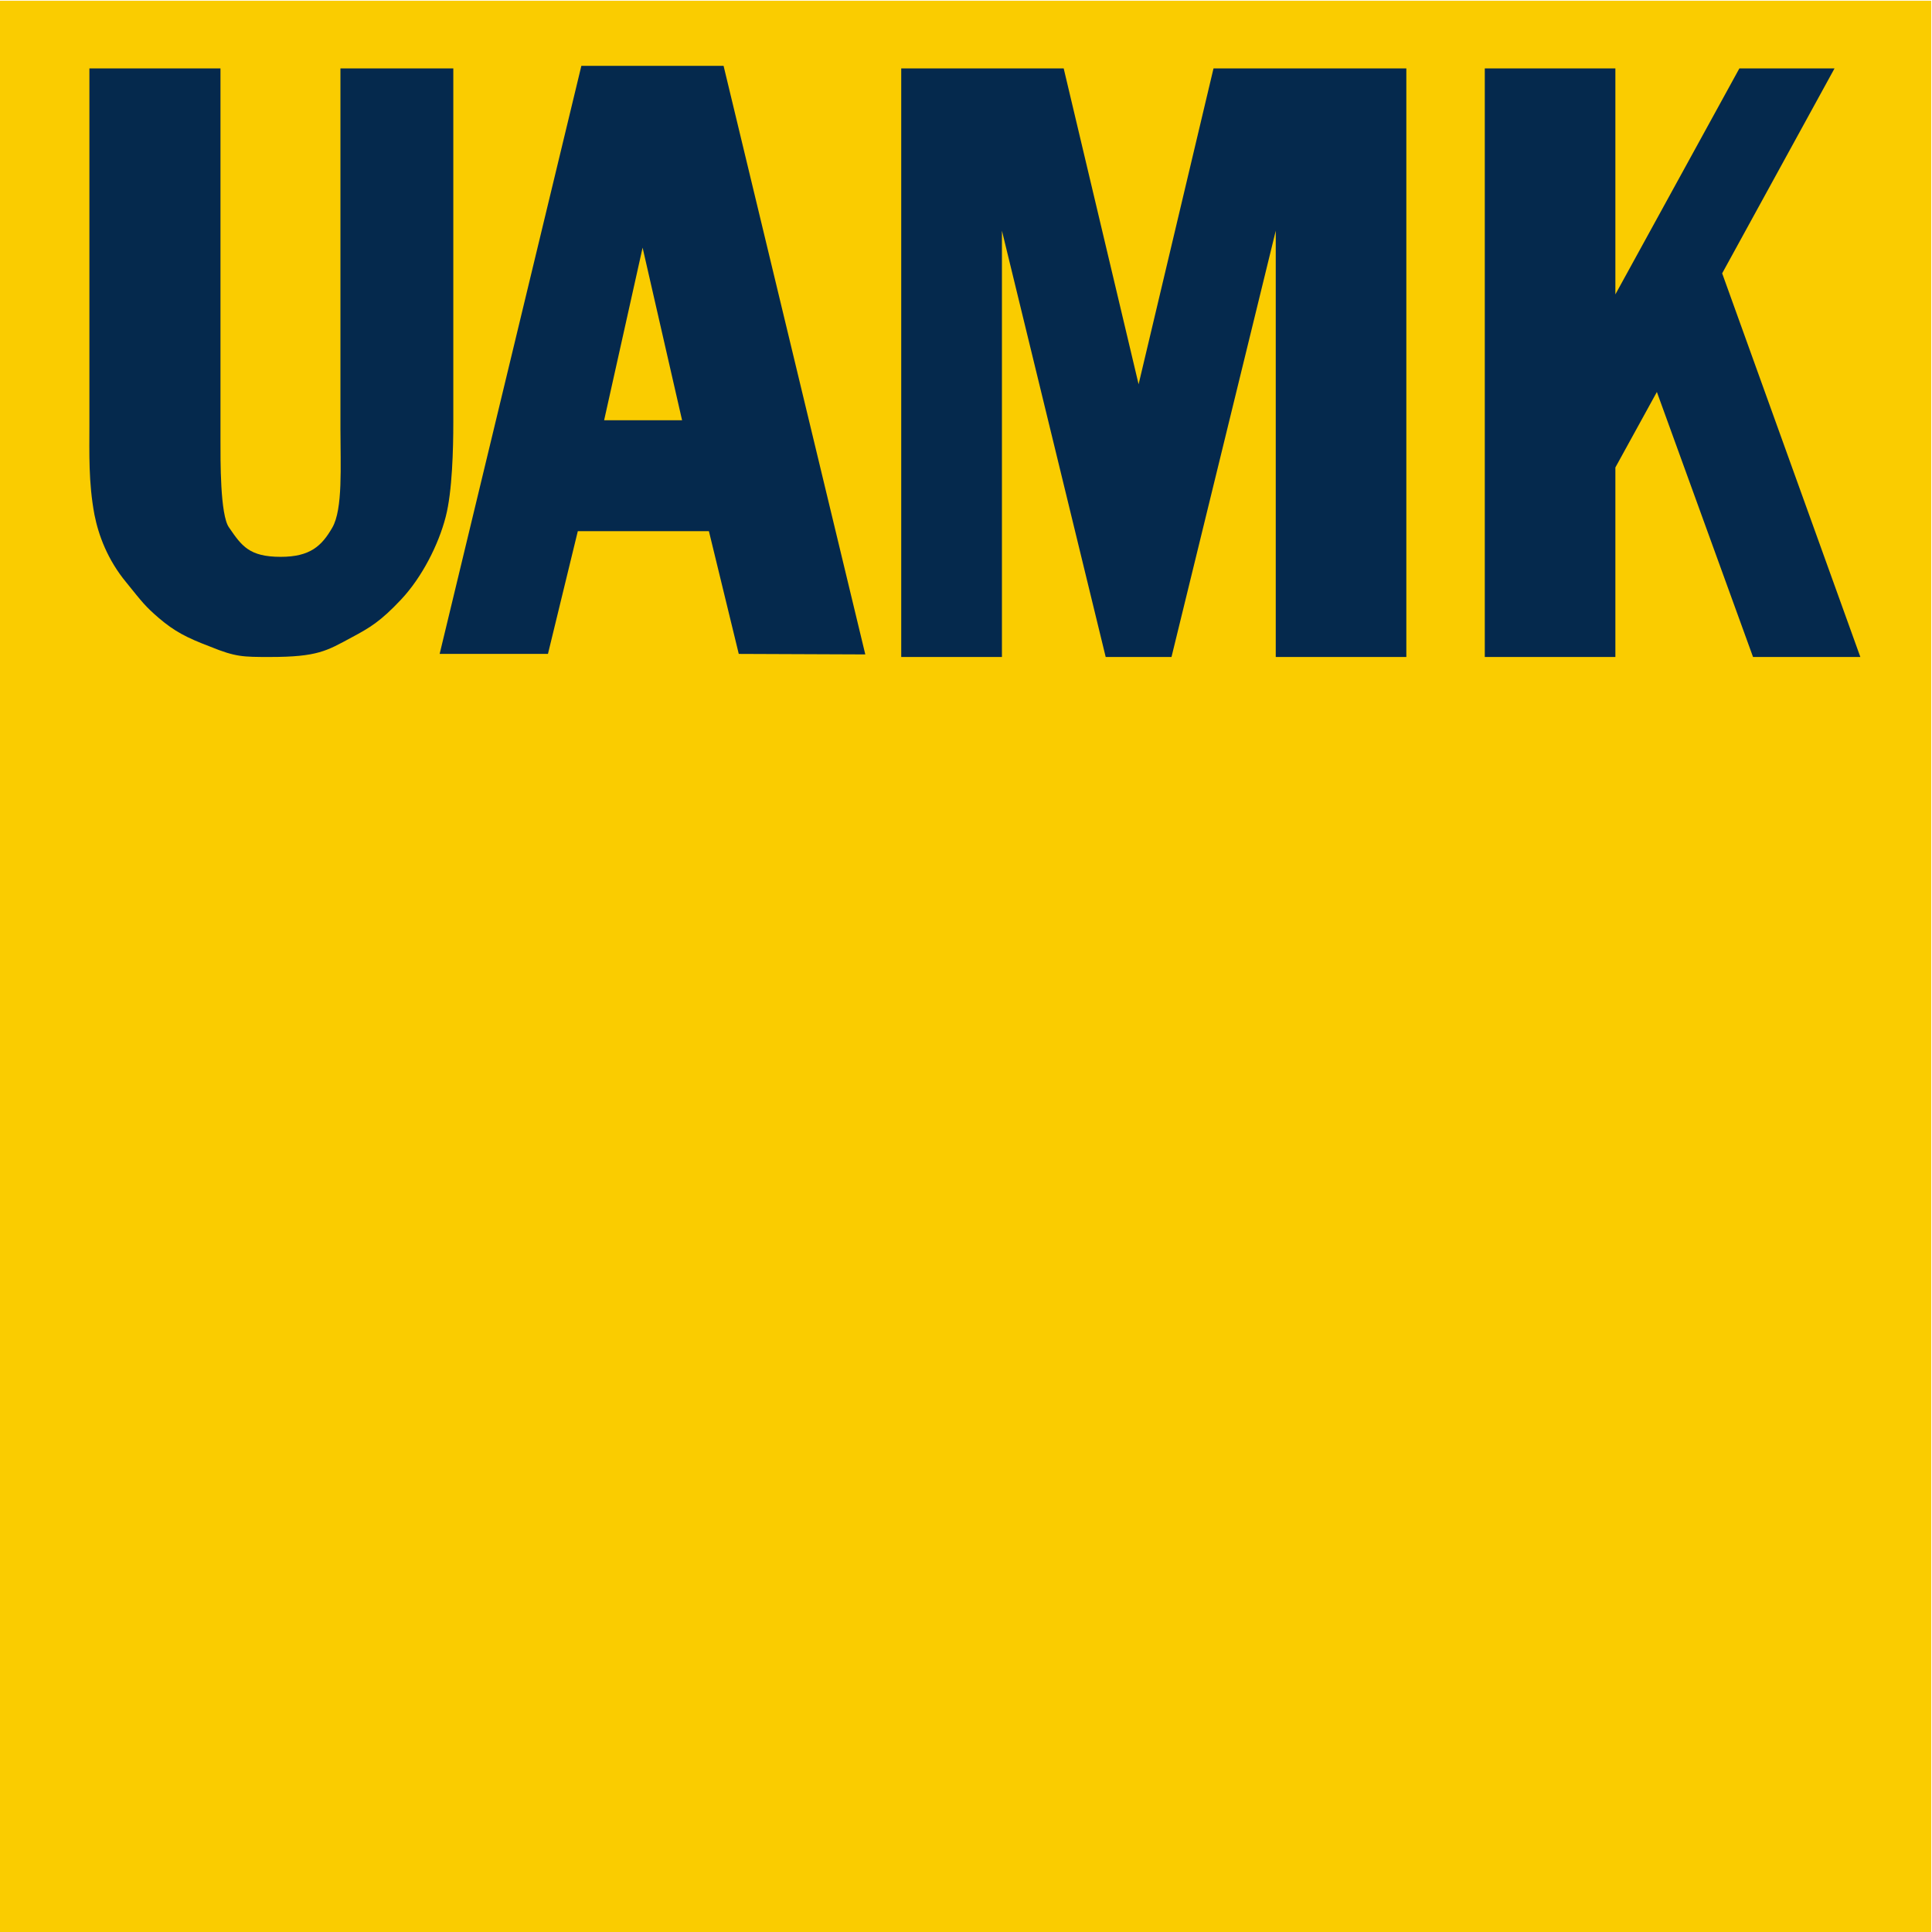
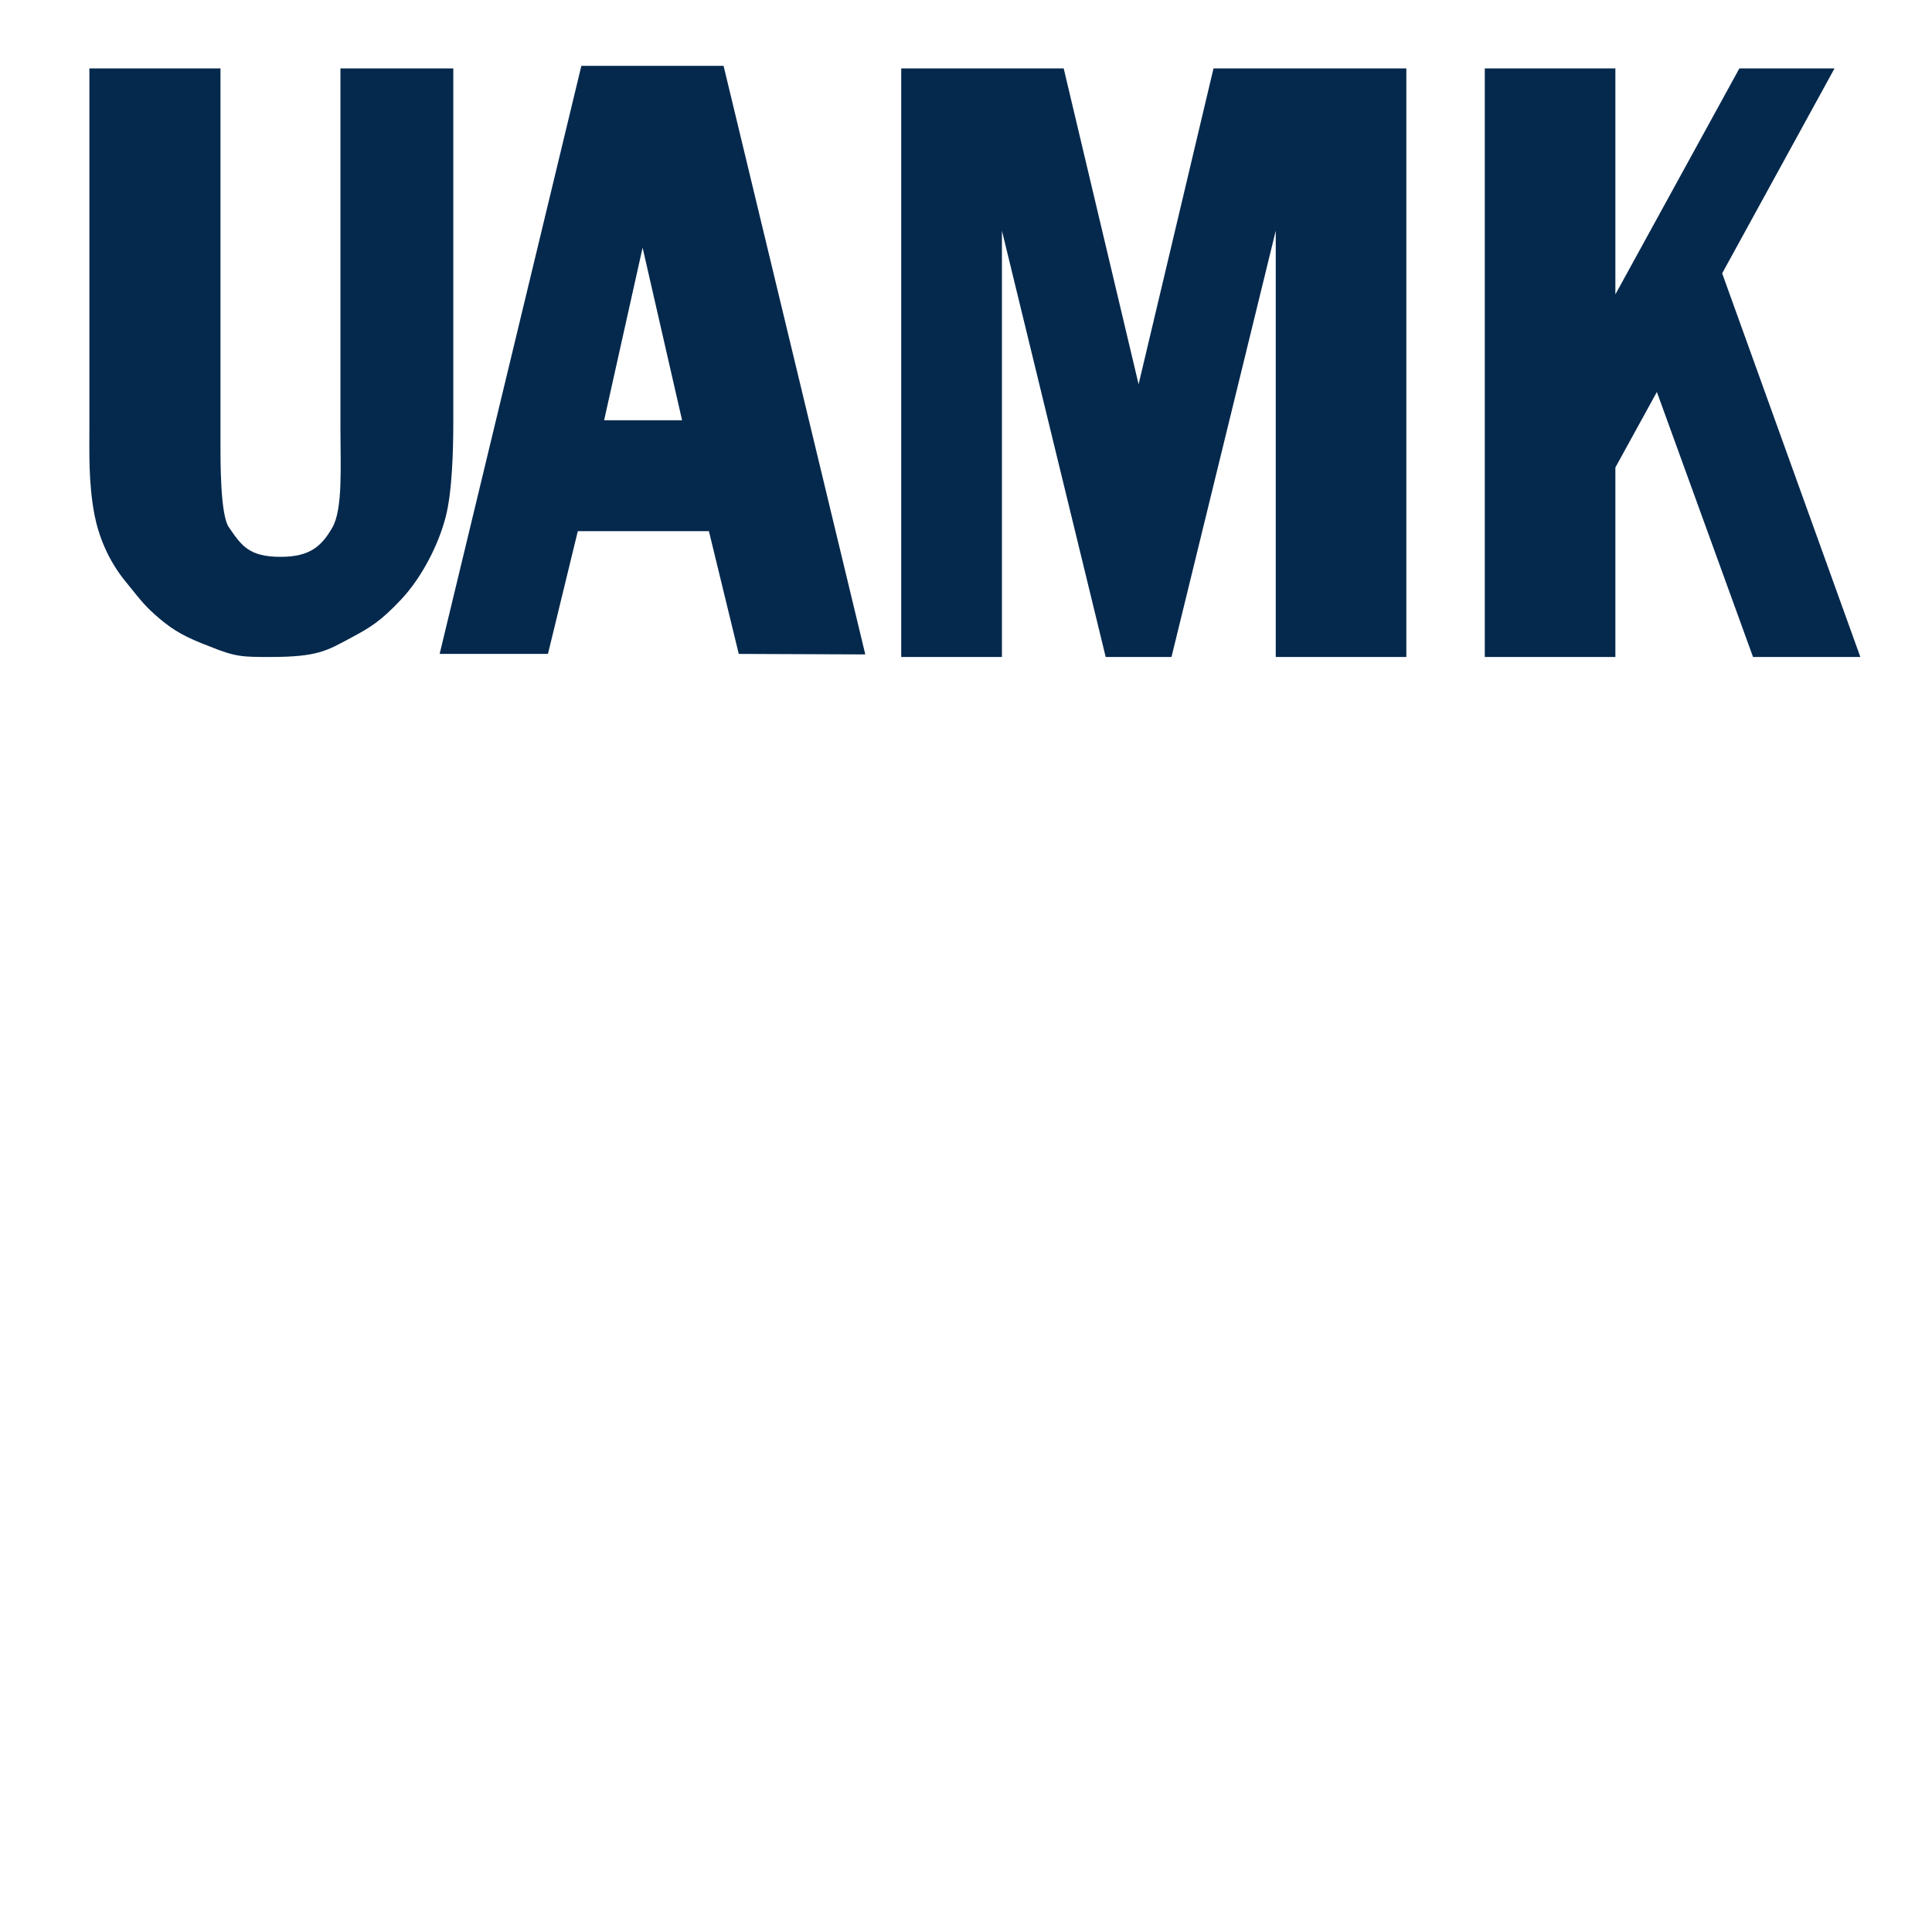
<svg xmlns="http://www.w3.org/2000/svg" width="200mm" height="200mm" clip-rule="evenodd" fill-rule="evenodd" image-rendering="optimizeQuality" shape-rendering="geometricPrecision" text-rendering="geometricPrecision" version="1.1" viewBox="0 0 2e4 2e4" xml:space="preserve">
  <defs>
    <style type="text/css">
   
    .fil1 {fill:#05294D}
    .fil0 {fill:#FACC00}
   
  </style>
  </defs>
-   <polygon class="fil0" points="-7.6 7.6 19992 7.6 19992 20008 -7.6 20008" />
  <path class="fil1" d="m3524.2 708.26h1168.4v3663.1c0 271.17-10.49 717.74-78.59 978.27-73.36 287.09-246.26 627.36-461.08 855.98-214.8 228.61-324.83 292.4-513.46 393.42-256.73 138.23-351.03 202.04-843.53 202.04-282.94 0-356.28 0-618.26-106.33-251.48-95.71-371.99-159.51-534.41-297.73-141.48-122.29-167.67-159.5-335.33-366.86-193.86-233.92-288.17-489.11-330.09-701.8-62.87-334.93-52.39-643.31-52.39-930.4v-3689.7h1357v3854.6c0 186.09-5.24 770.91 89.07 898.51 130.98 191.4 209.58 303.05 534.41 303.05 303.9 0 424.41-111.65 534.43-303.05 110.03-191.4 83.83-637.99 83.83-1020.8v-3732.3zm3814.3 4790.3h-1357l-309.13 1270.7h-1121.2l1467-6087.5h1472.3l1467 6092.8-1309.8-5.31-309.13-1270.7zm-277.69-1148.4-408.68-1786.4-398.19 1786.4h806.87zm2268.7-3641.9h1681.8l775.43 3269.7 775.43-3269.7h1996.2v6092.8h-1351.8v-4412.8l-1079.3 4412.8h-681.11l-1074.1-4412.8v4412.8h-1042.6v-6092.8zm6041 0h1351.8v2339.3l1283.6-2339.3h985.01l-1163.1 2121.3 1430.4 3971.5h-1110.8l-995.48-2743.4-429.64 781.55v1961.8h-1351.8v-6092.8z" />
</svg>